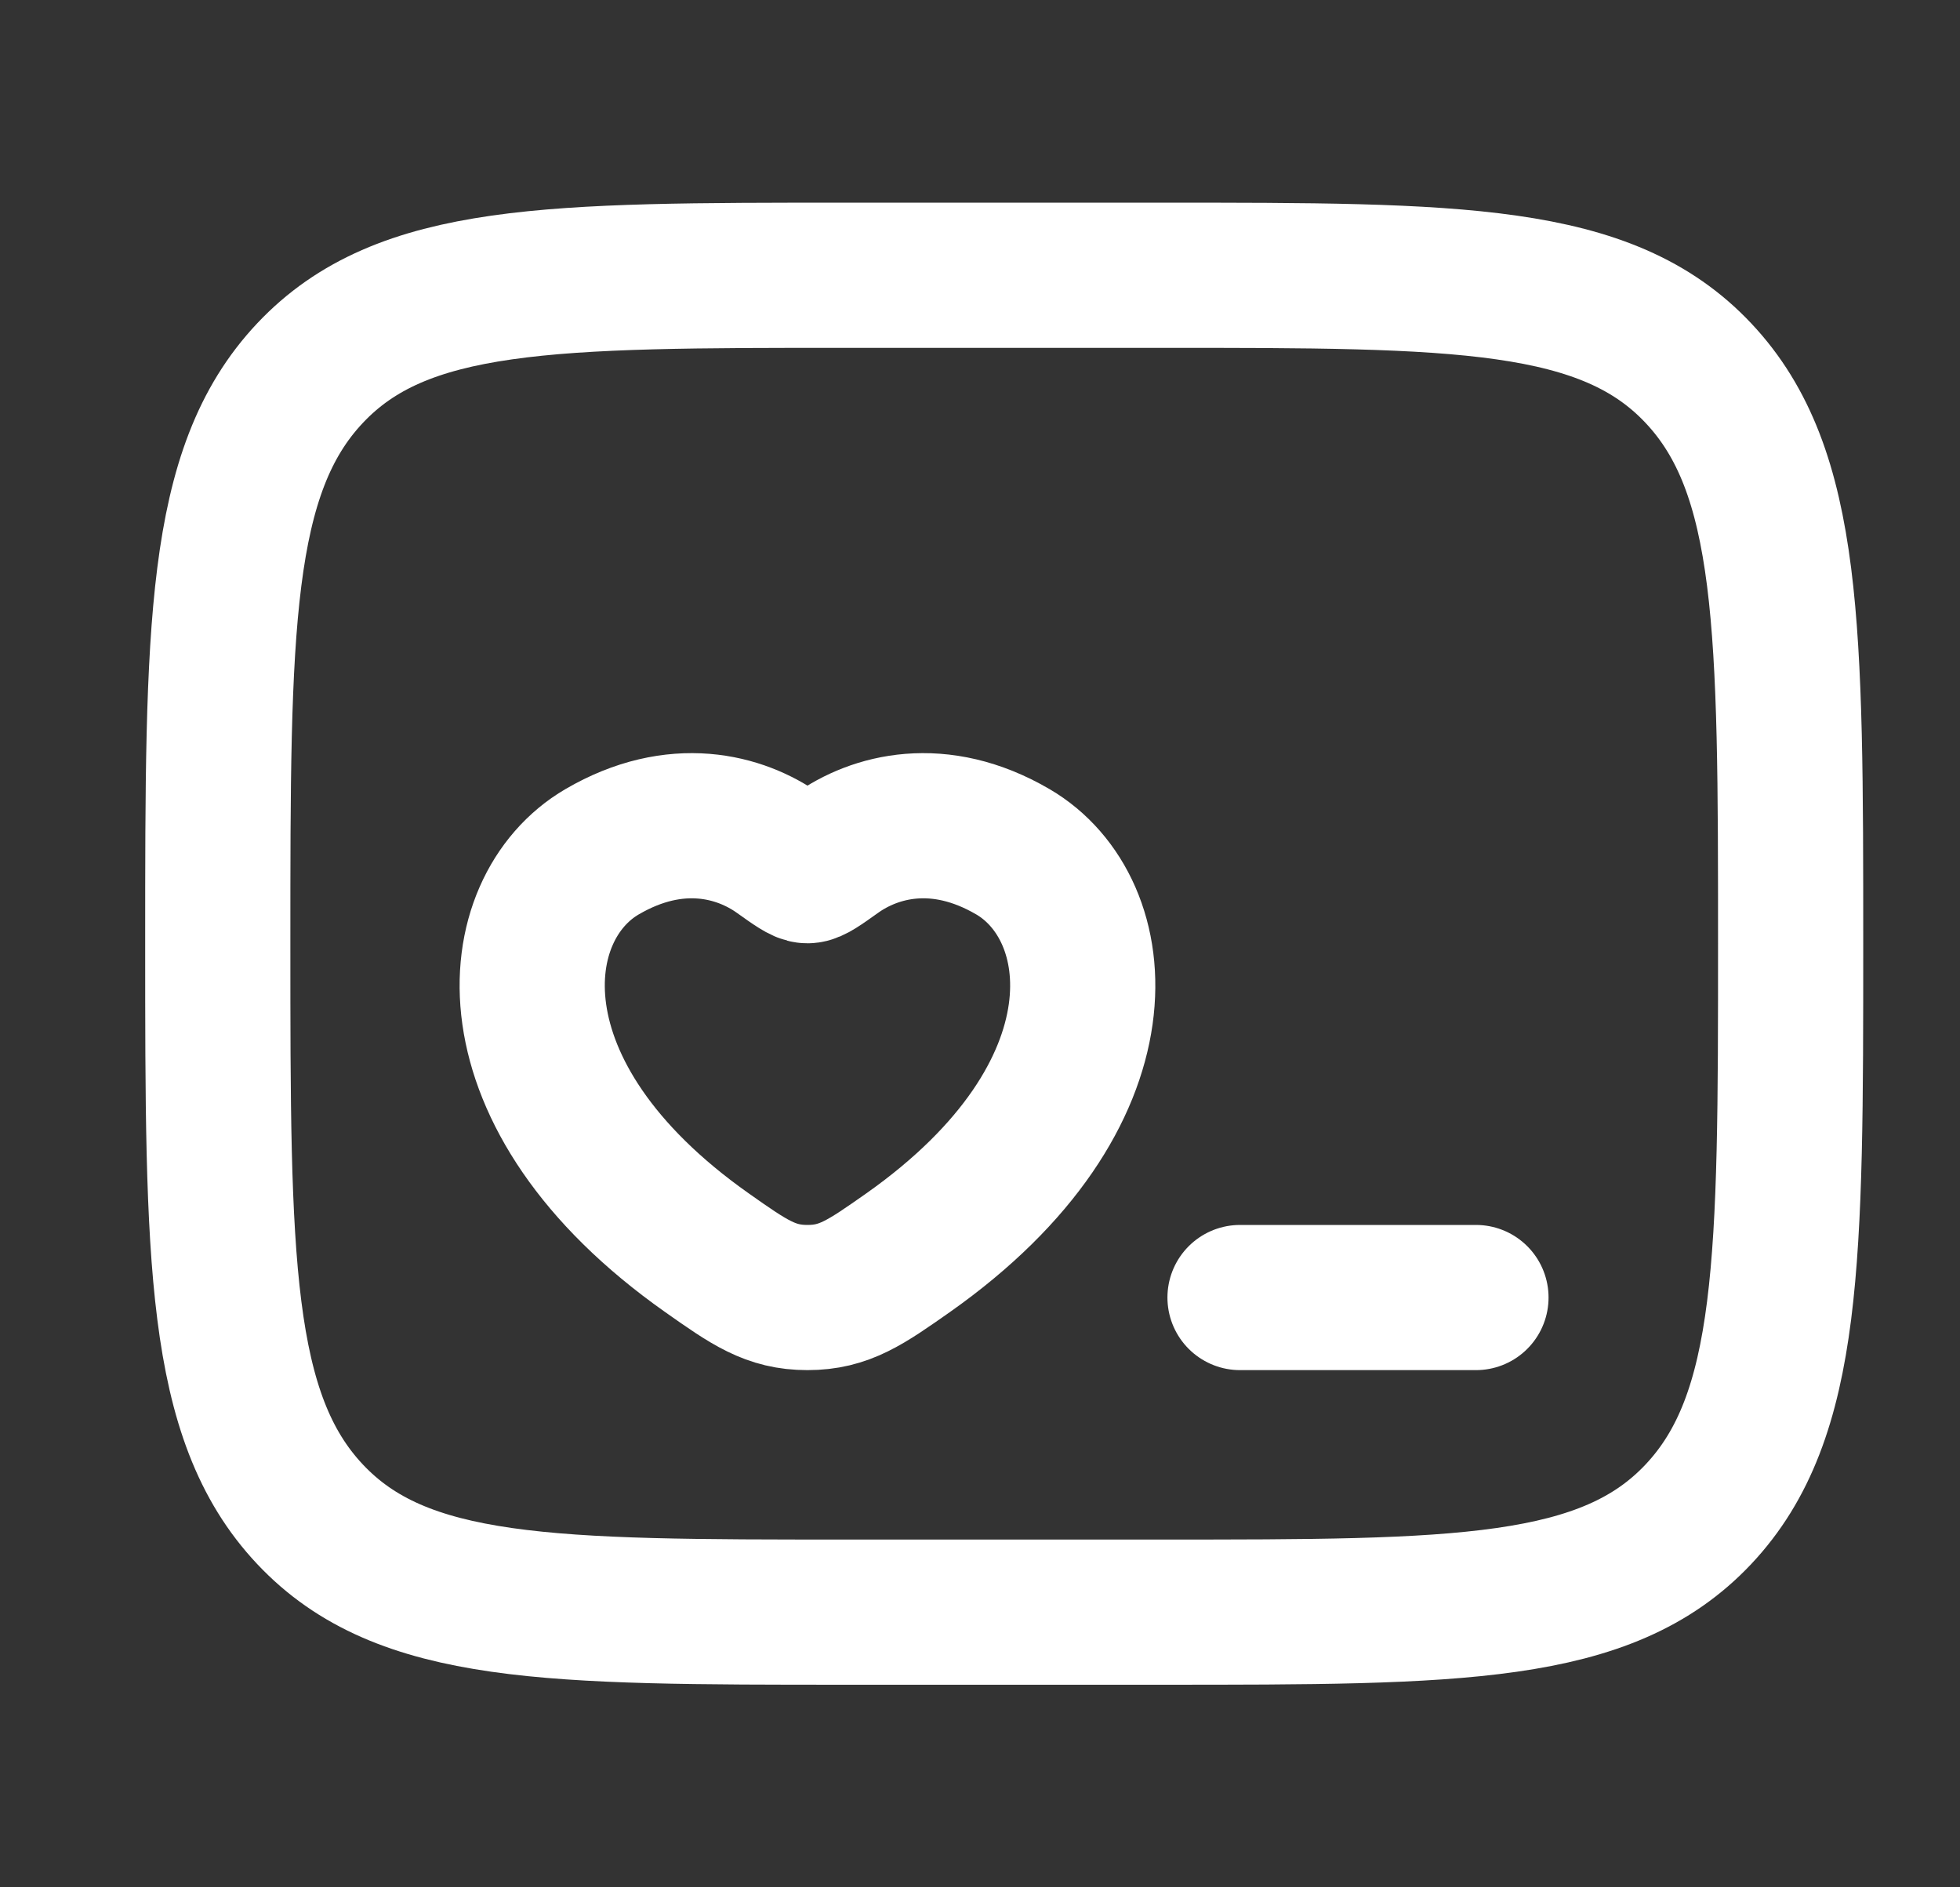
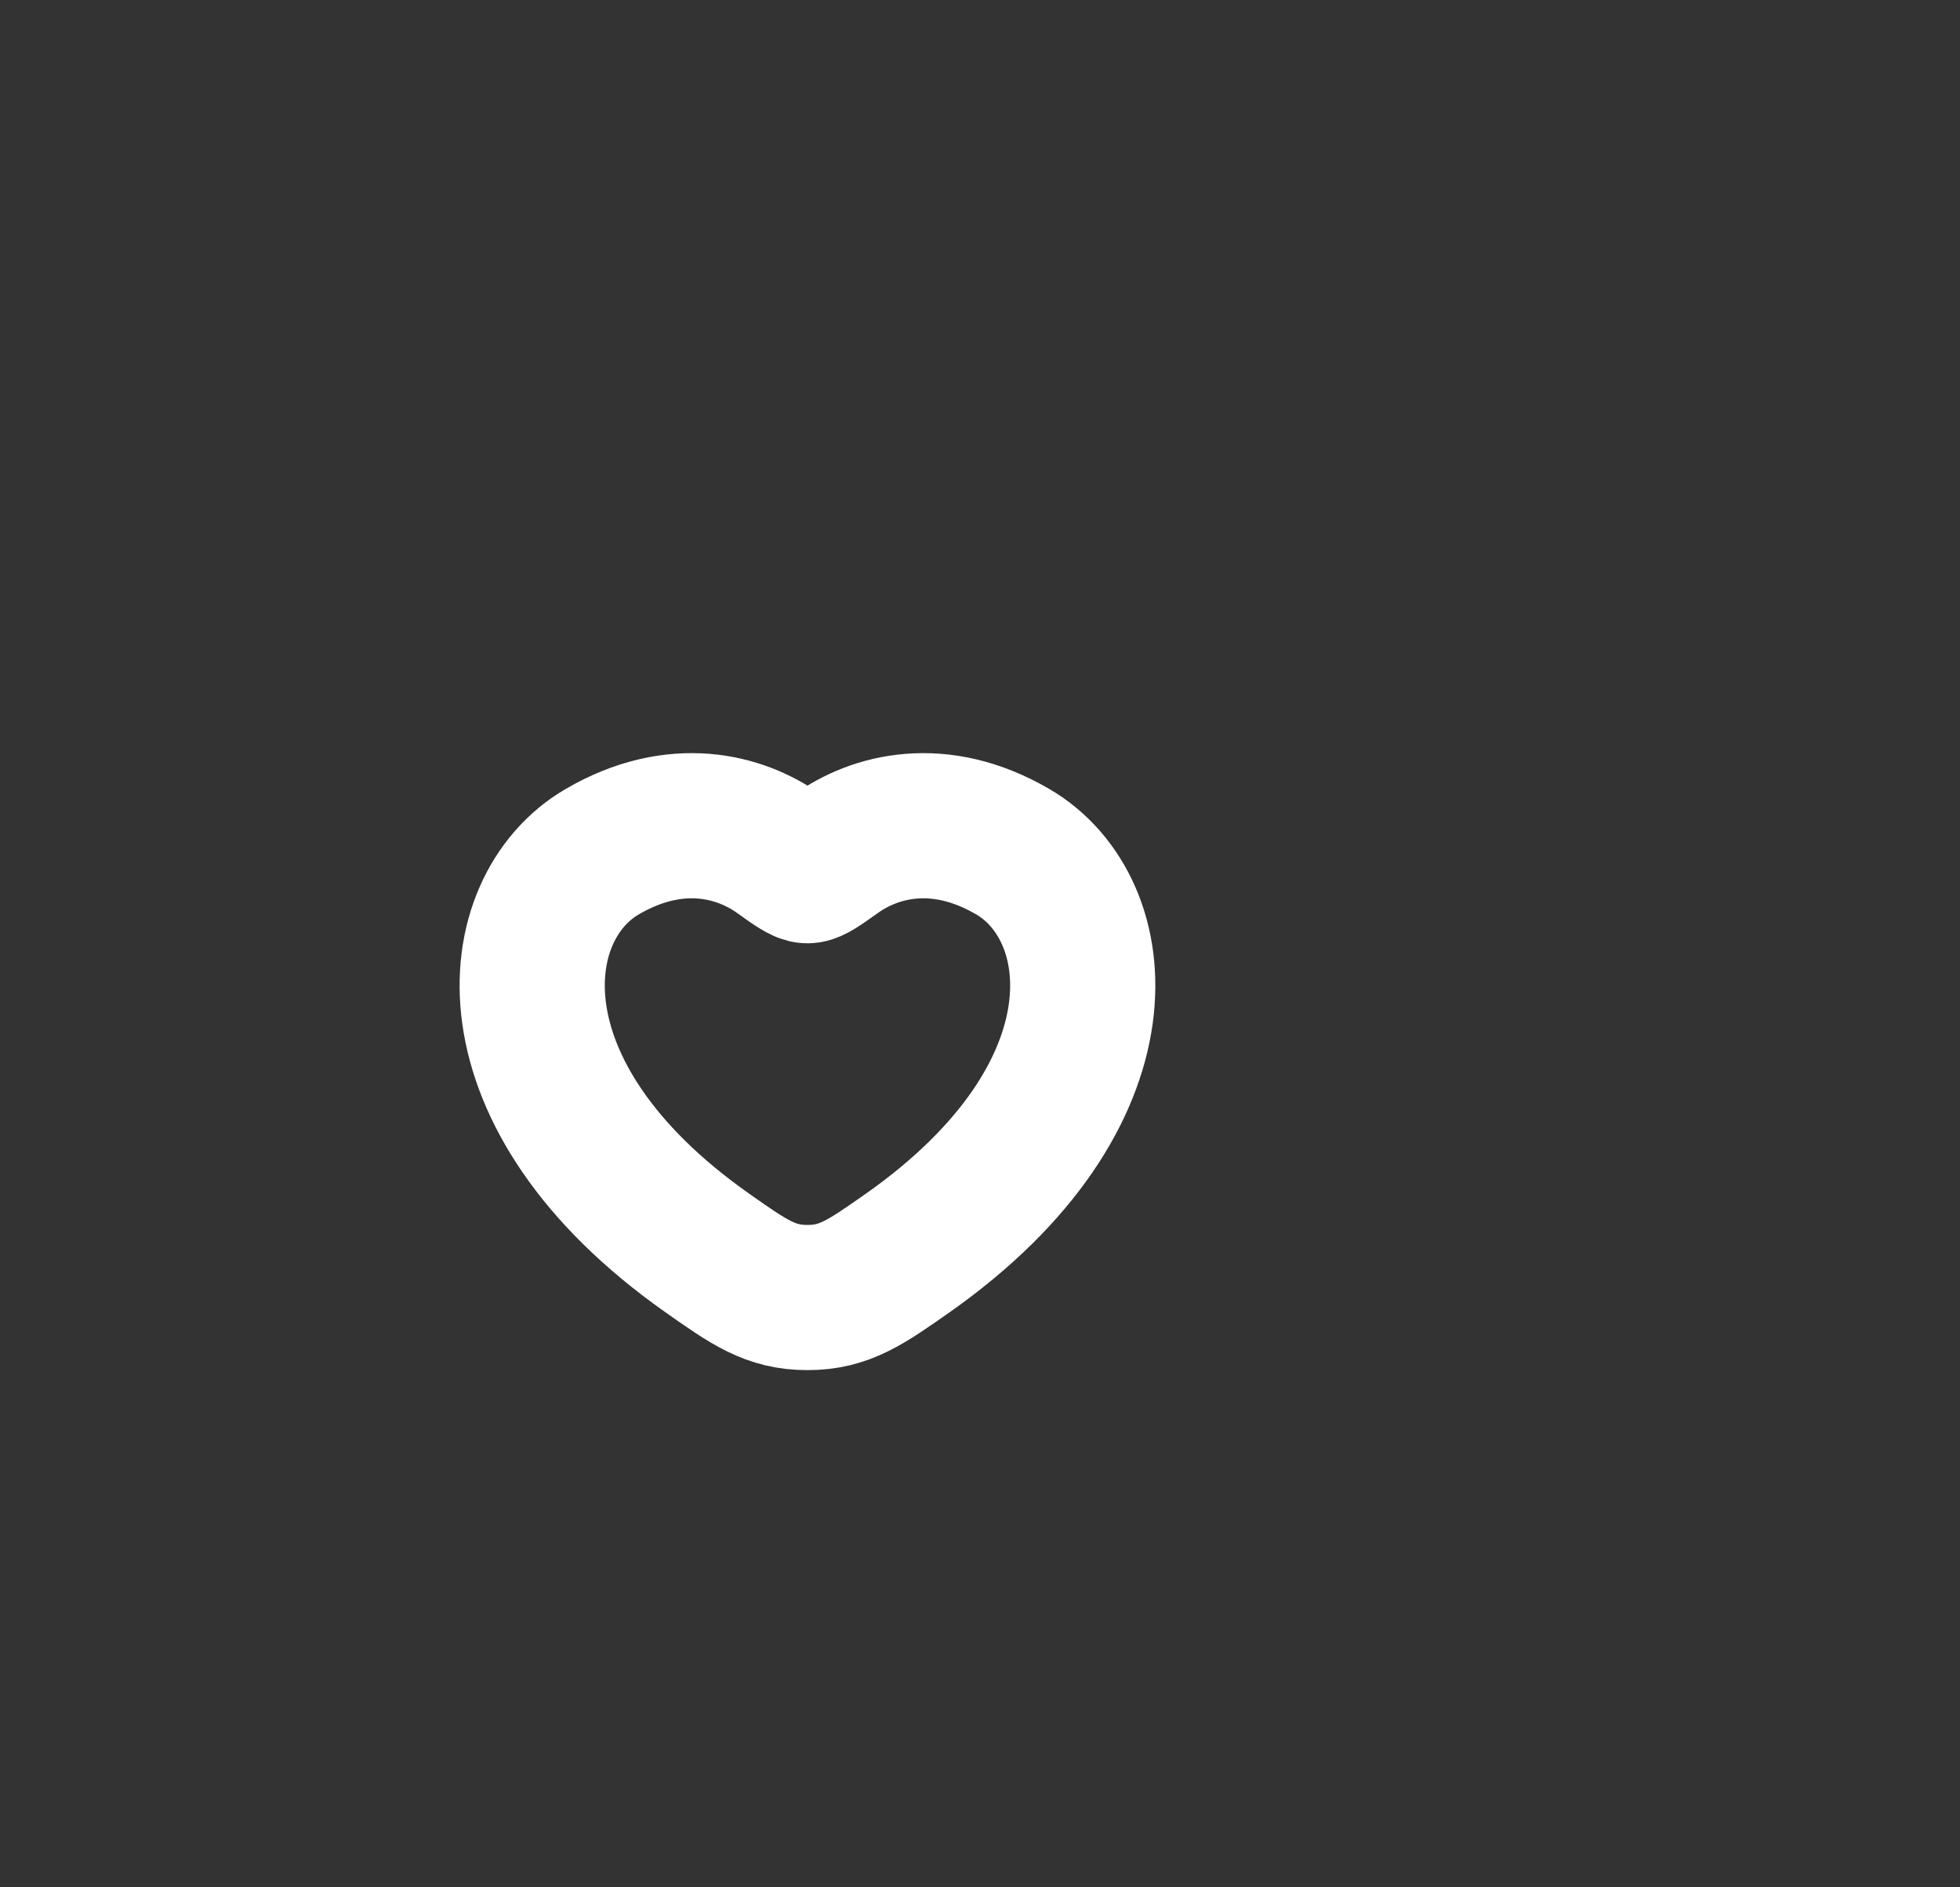
<svg xmlns="http://www.w3.org/2000/svg" width="27" height="26" viewBox="0 0 27 26" fill="none">
  <rect x="0" y="0" width="27" height="26" fill="#333333" stroke="none" />
-   <path d="M3 13C3 8.659 3 6.489 4.27 5.141C5.539 3.792 7.581 3.792 11.667 3.792H16C20.085 3.792 22.128 3.792 23.397 5.141C24.666 6.489 24.667 8.659 24.667 13C24.667 17.341 24.667 19.511 23.397 20.86C22.127 22.209 20.085 22.209 16 22.209H11.667C7.581 22.209 5.538 22.209 4.27 20.86C3.001 19.511 3 17.341 3 13Z" stroke="white" stroke-width="2" stroke-linecap="round" stroke-linejoin="round" />
-   <path d="M20.332 17.875H17.082M8.294 11.734C9.311 11.14 10.198 11.38 10.731 11.761C10.95 11.917 11.06 11.995 11.123 11.995C11.188 11.995 11.297 11.917 11.516 11.761C12.049 11.38 12.936 11.14 13.953 11.734C15.288 12.514 15.589 15.085 12.512 17.256C11.925 17.668 11.632 17.875 11.123 17.875C10.615 17.875 10.322 17.669 9.736 17.256C6.658 15.085 6.958 12.514 8.294 11.734Z" stroke="white" stroke-width="2" stroke-linecap="round" stroke-linejoin="round" />
+   <path d="M20.332 17.875M8.294 11.734C9.311 11.14 10.198 11.38 10.731 11.761C10.95 11.917 11.06 11.995 11.123 11.995C11.188 11.995 11.297 11.917 11.516 11.761C12.049 11.38 12.936 11.14 13.953 11.734C15.288 12.514 15.589 15.085 12.512 17.256C11.925 17.668 11.632 17.875 11.123 17.875C10.615 17.875 10.322 17.669 9.736 17.256C6.658 15.085 6.958 12.514 8.294 11.734Z" stroke="white" stroke-width="2" stroke-linecap="round" stroke-linejoin="round" />
</svg>